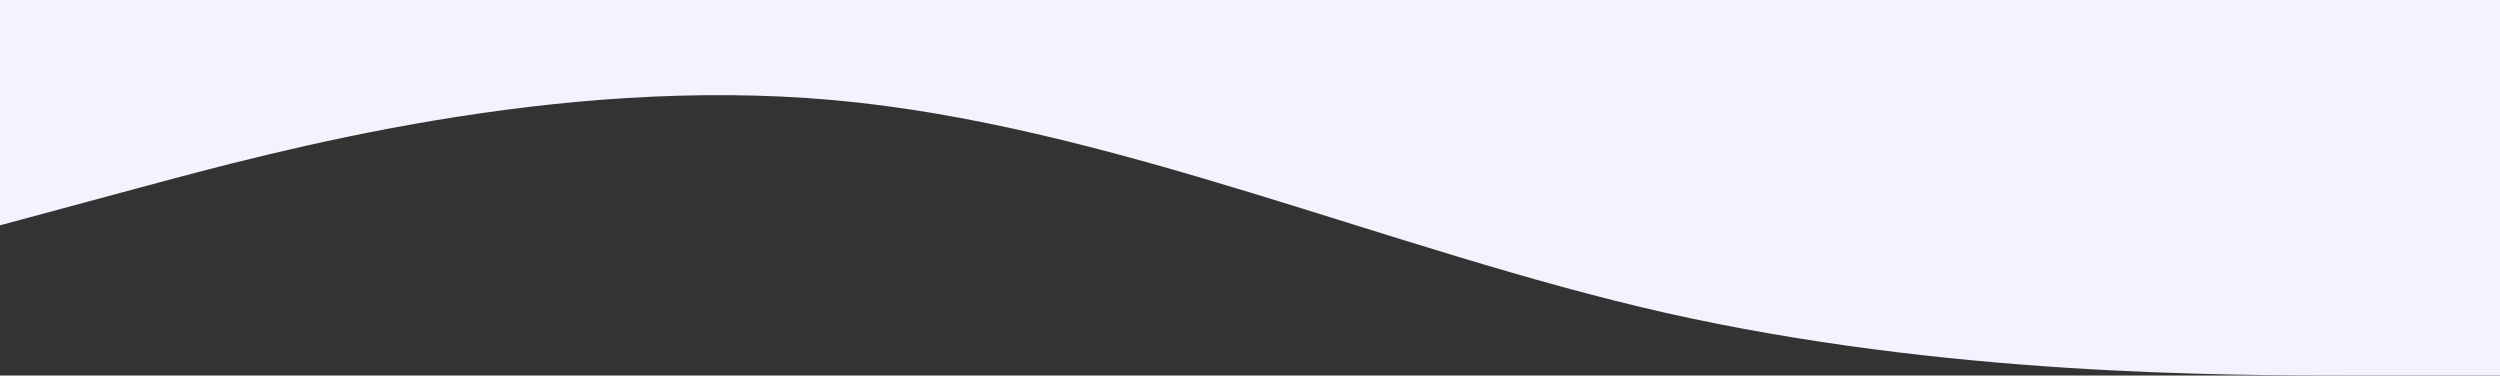
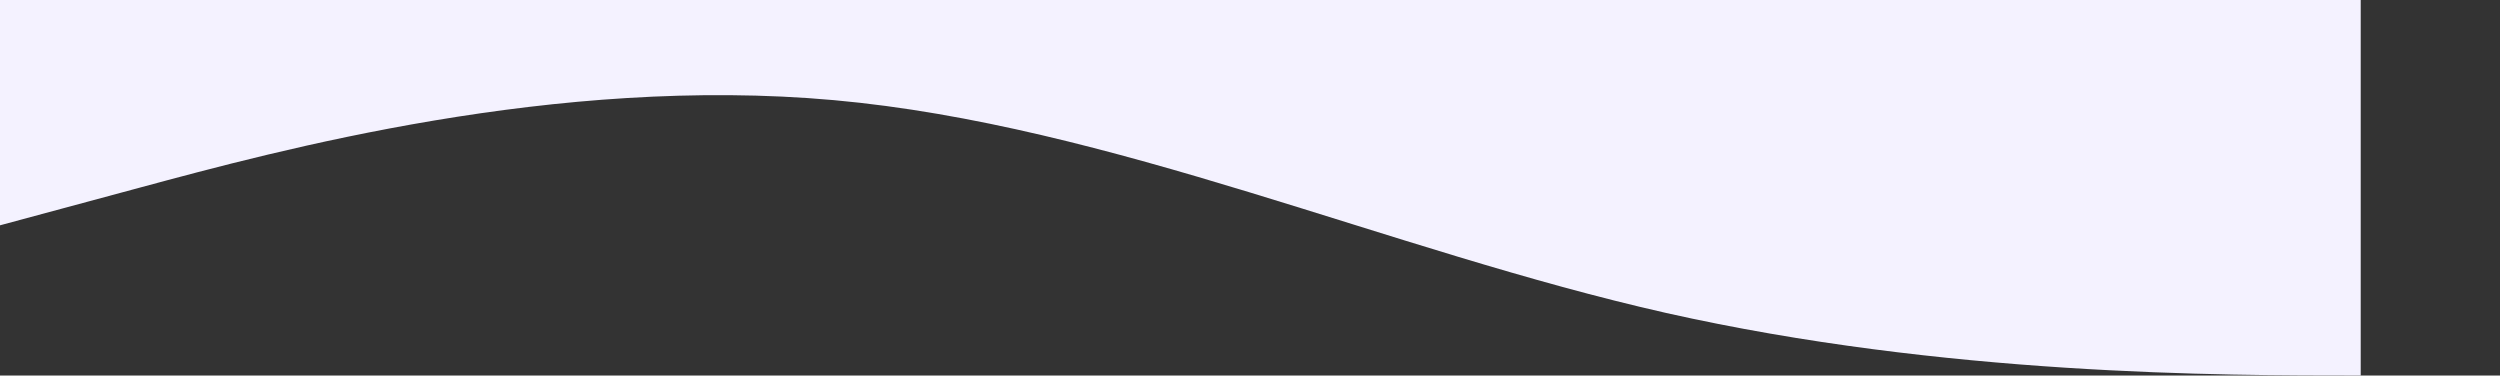
<svg xmlns="http://www.w3.org/2000/svg" width="1398" height="210" viewBox="0 0 1398 210" fill="none">
  <rect x="0" y="0" width="1398" height="210" fill="#333333" stroke="none" />
-   <path fill-rule="evenodd" clip-rule="evenodd" d="M1398 210H1320.11C1242.22 210 1087.44 210 931.667 175C776.889 140 621.111 70 466.333 56C310.556 42 155.777 84 77.888 105L-3.76701e-05 126V0H77.888C155.777 0 310.556 0 466.333 0C621.111 0 776.889 0 931.667 0C1087.44 0 1242.22 0 1320.11 0H1398V210Z" fill="#F4F2FF" />
+   <path fill-rule="evenodd" clip-rule="evenodd" d="M1398 210H1320.11C1242.22 210 1087.44 210 931.667 175C776.889 140 621.111 70 466.333 56C310.556 42 155.777 84 77.888 105L-3.76701e-05 126V0H77.888C155.777 0 310.556 0 466.333 0C621.111 0 776.889 0 931.667 0C1087.44 0 1242.22 0 1320.11 0V210Z" fill="#F4F2FF" />
</svg>